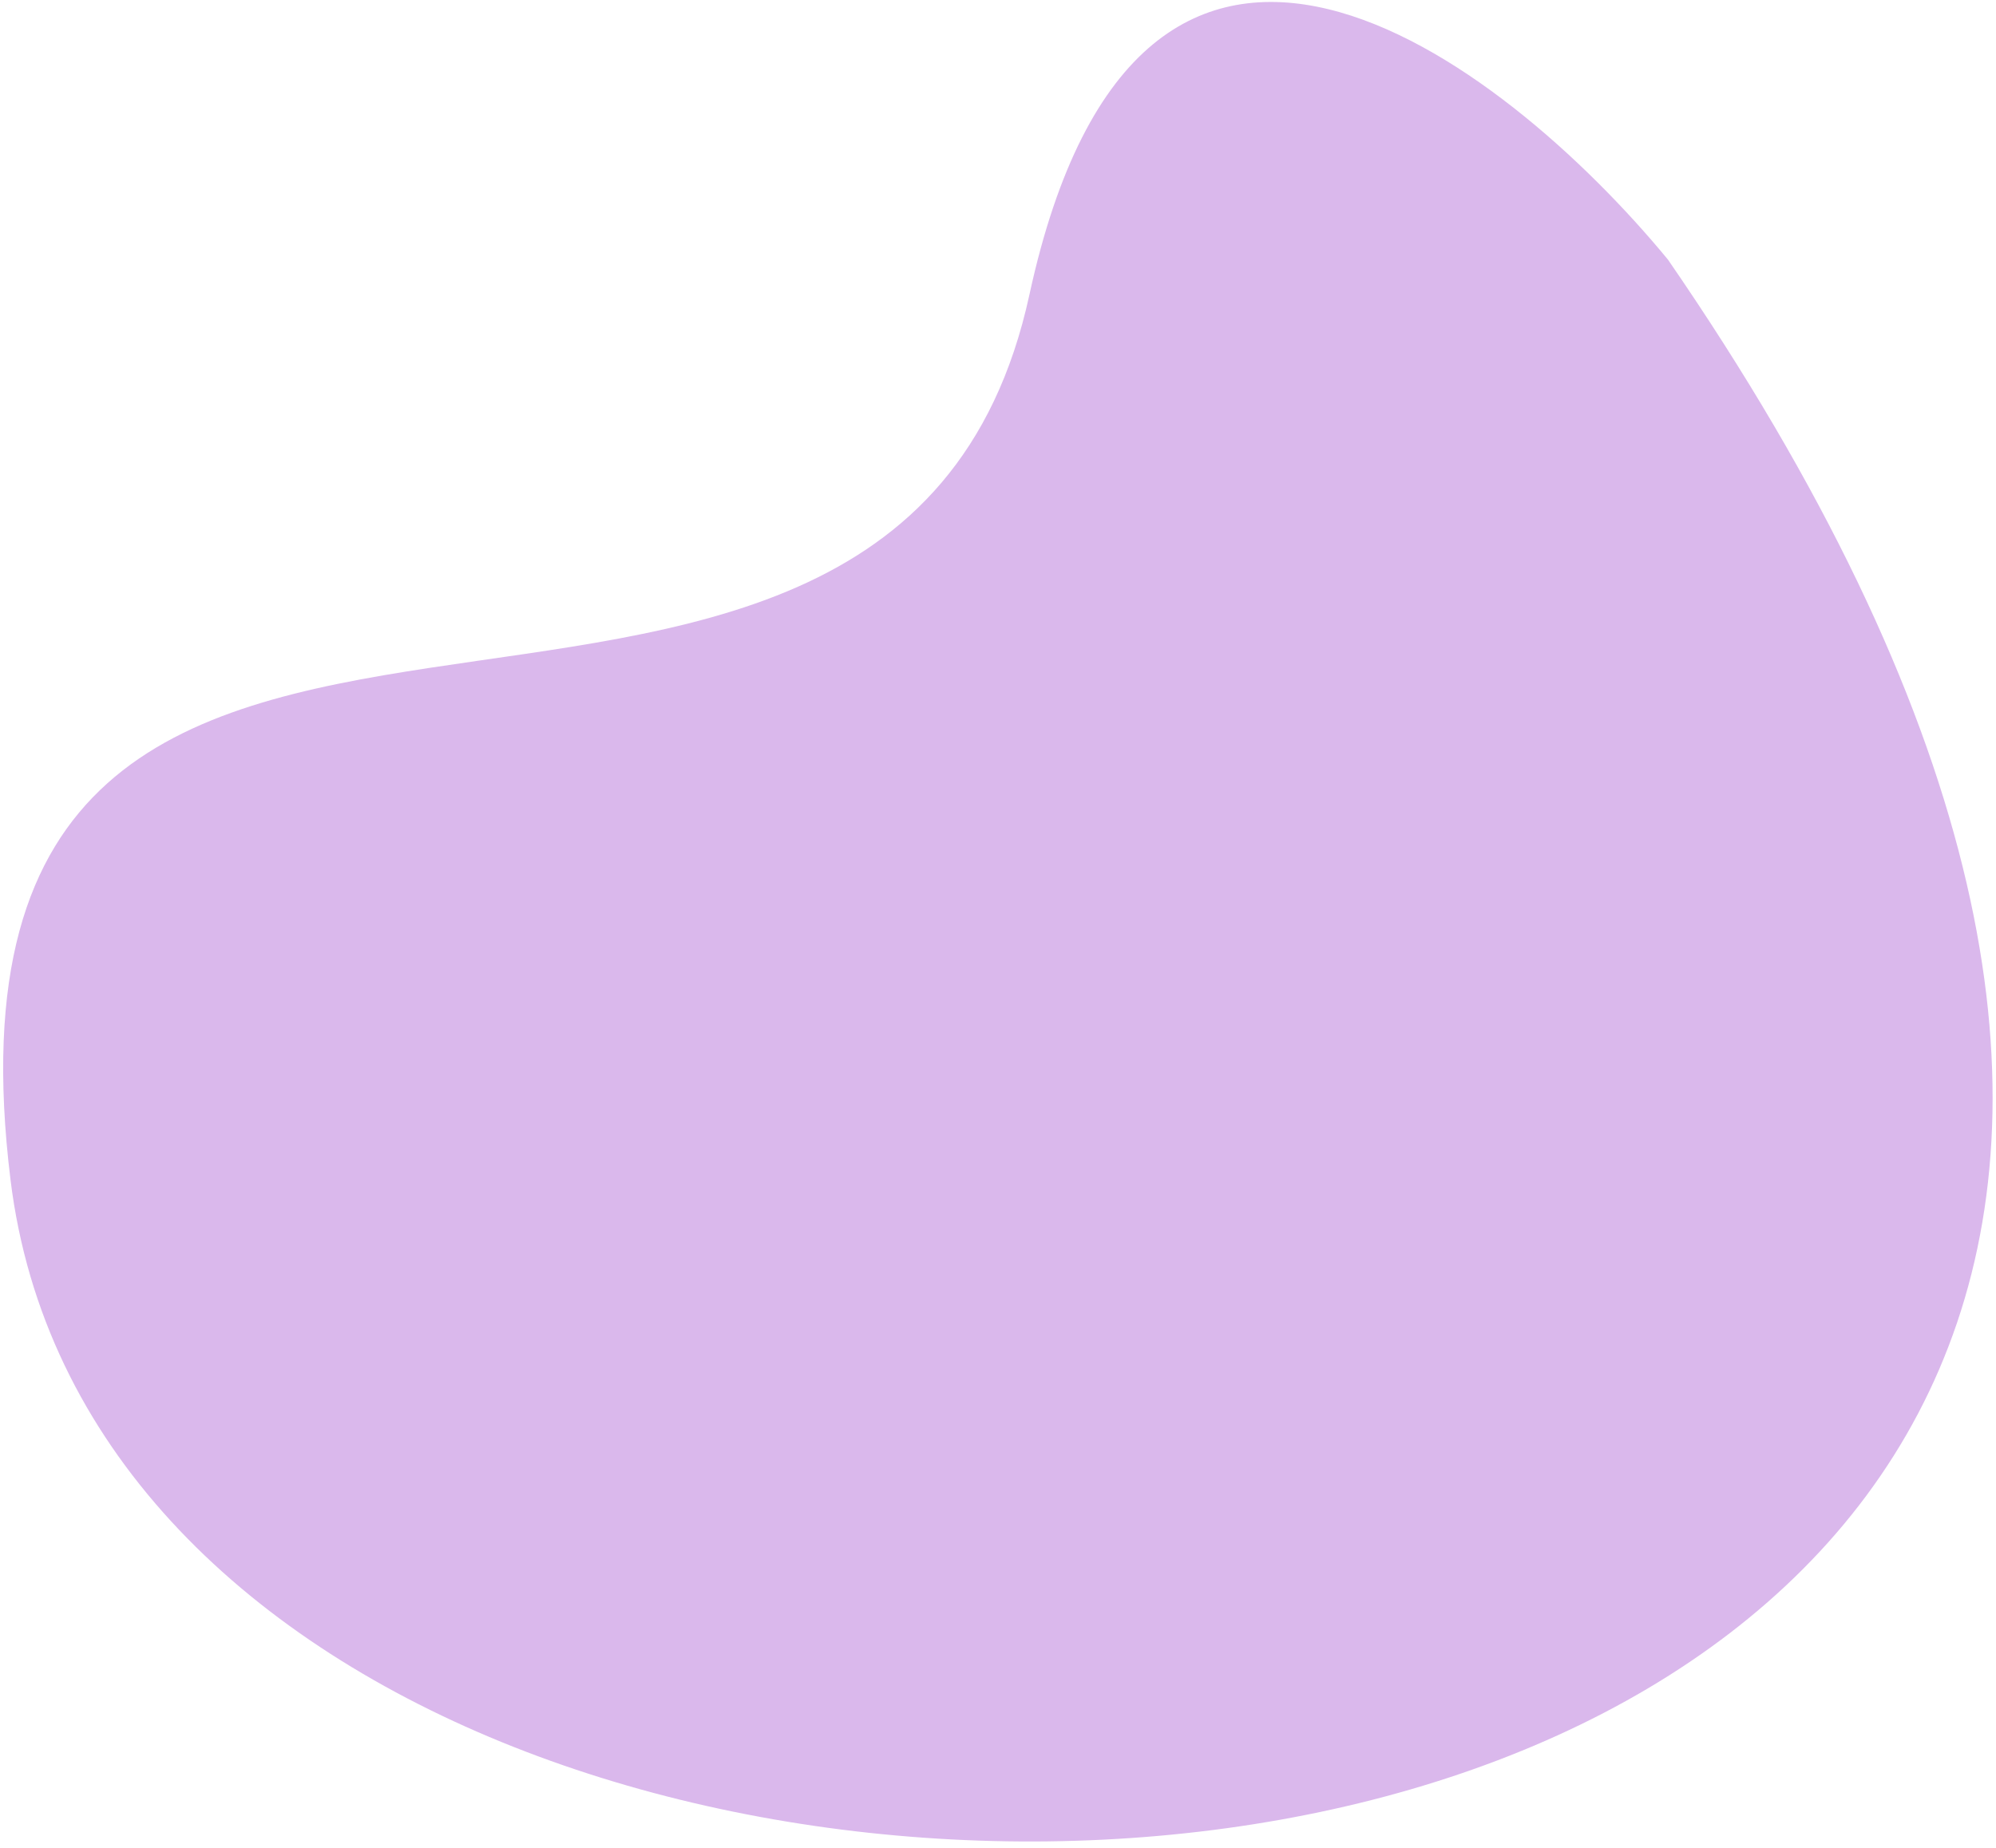
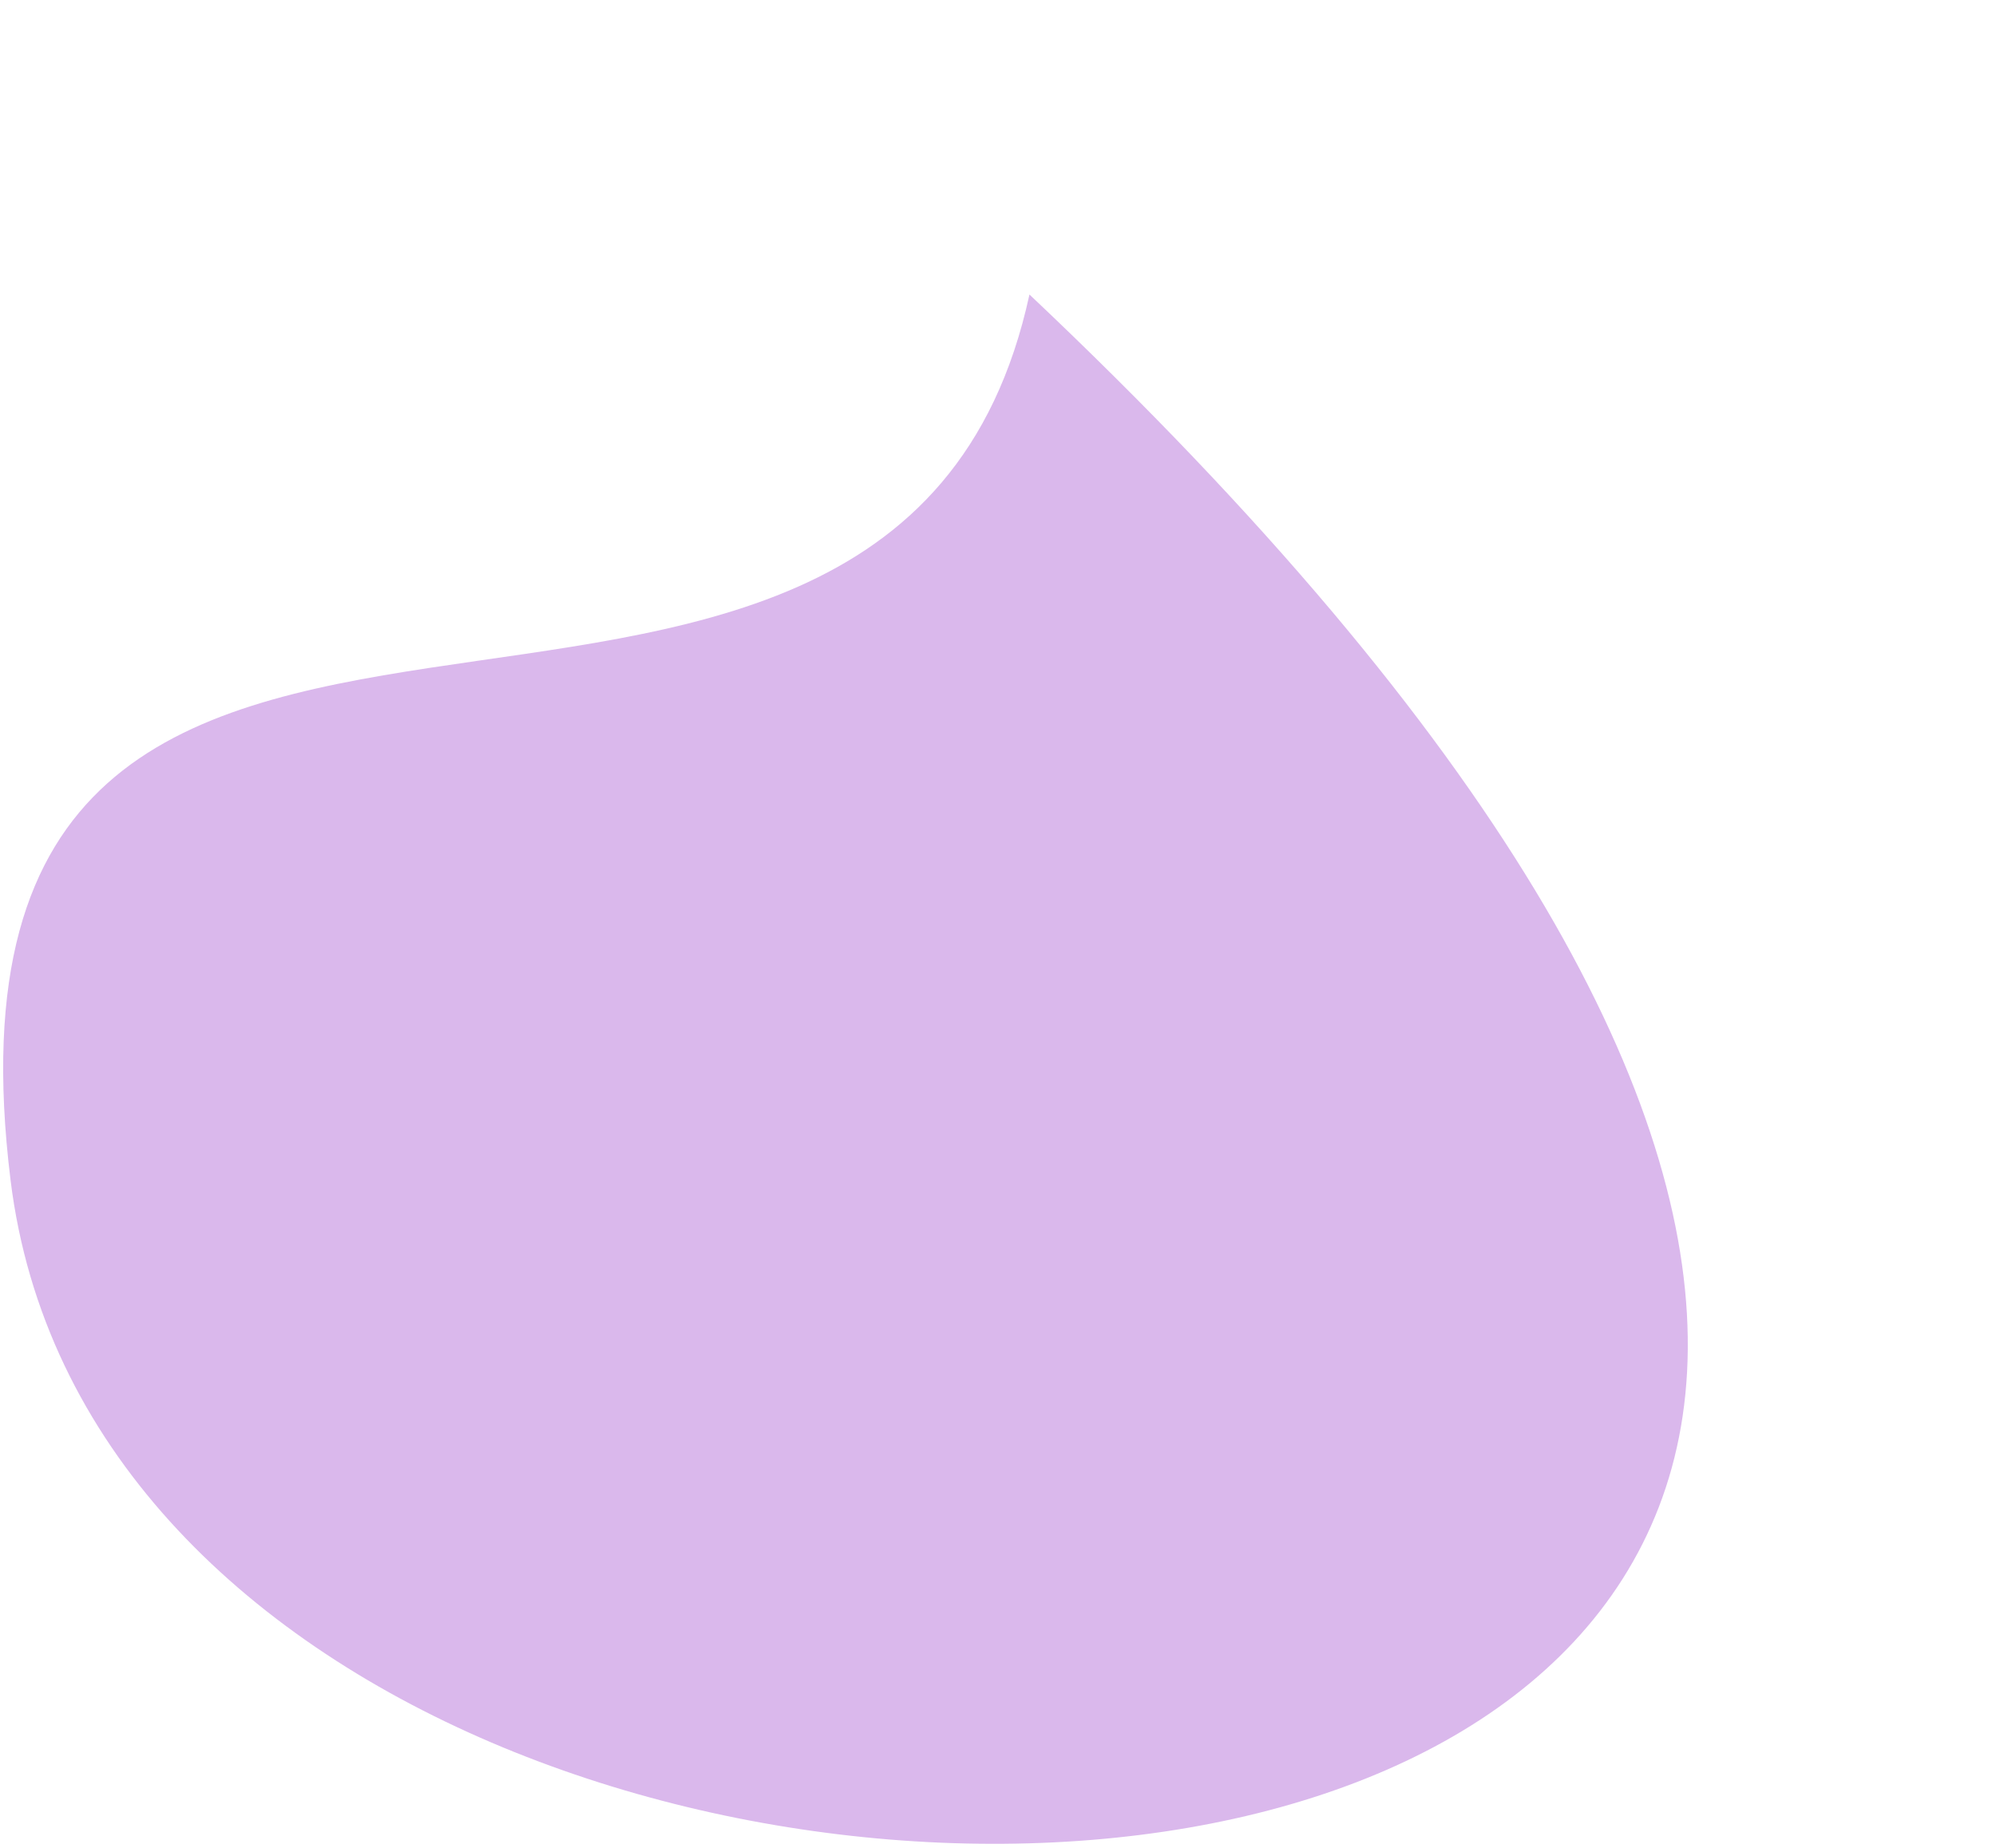
<svg xmlns="http://www.w3.org/2000/svg" width="310" height="287" viewBox="0 0 310 287" fill="none">
-   <path d="M159.886 45.748C177.177 -33.869 233.199 8.958 259.049 40.324C454.044 323.602 22.032 348.752 1.638 183.305C-14.174 55.029 138.273 145.27 159.886 45.748Z" fill="#DAB8EC" />
+   <path d="M159.886 45.748C454.044 323.602 22.032 348.752 1.638 183.305C-14.174 55.029 138.273 145.27 159.886 45.748Z" fill="#DAB8EC" />
</svg>